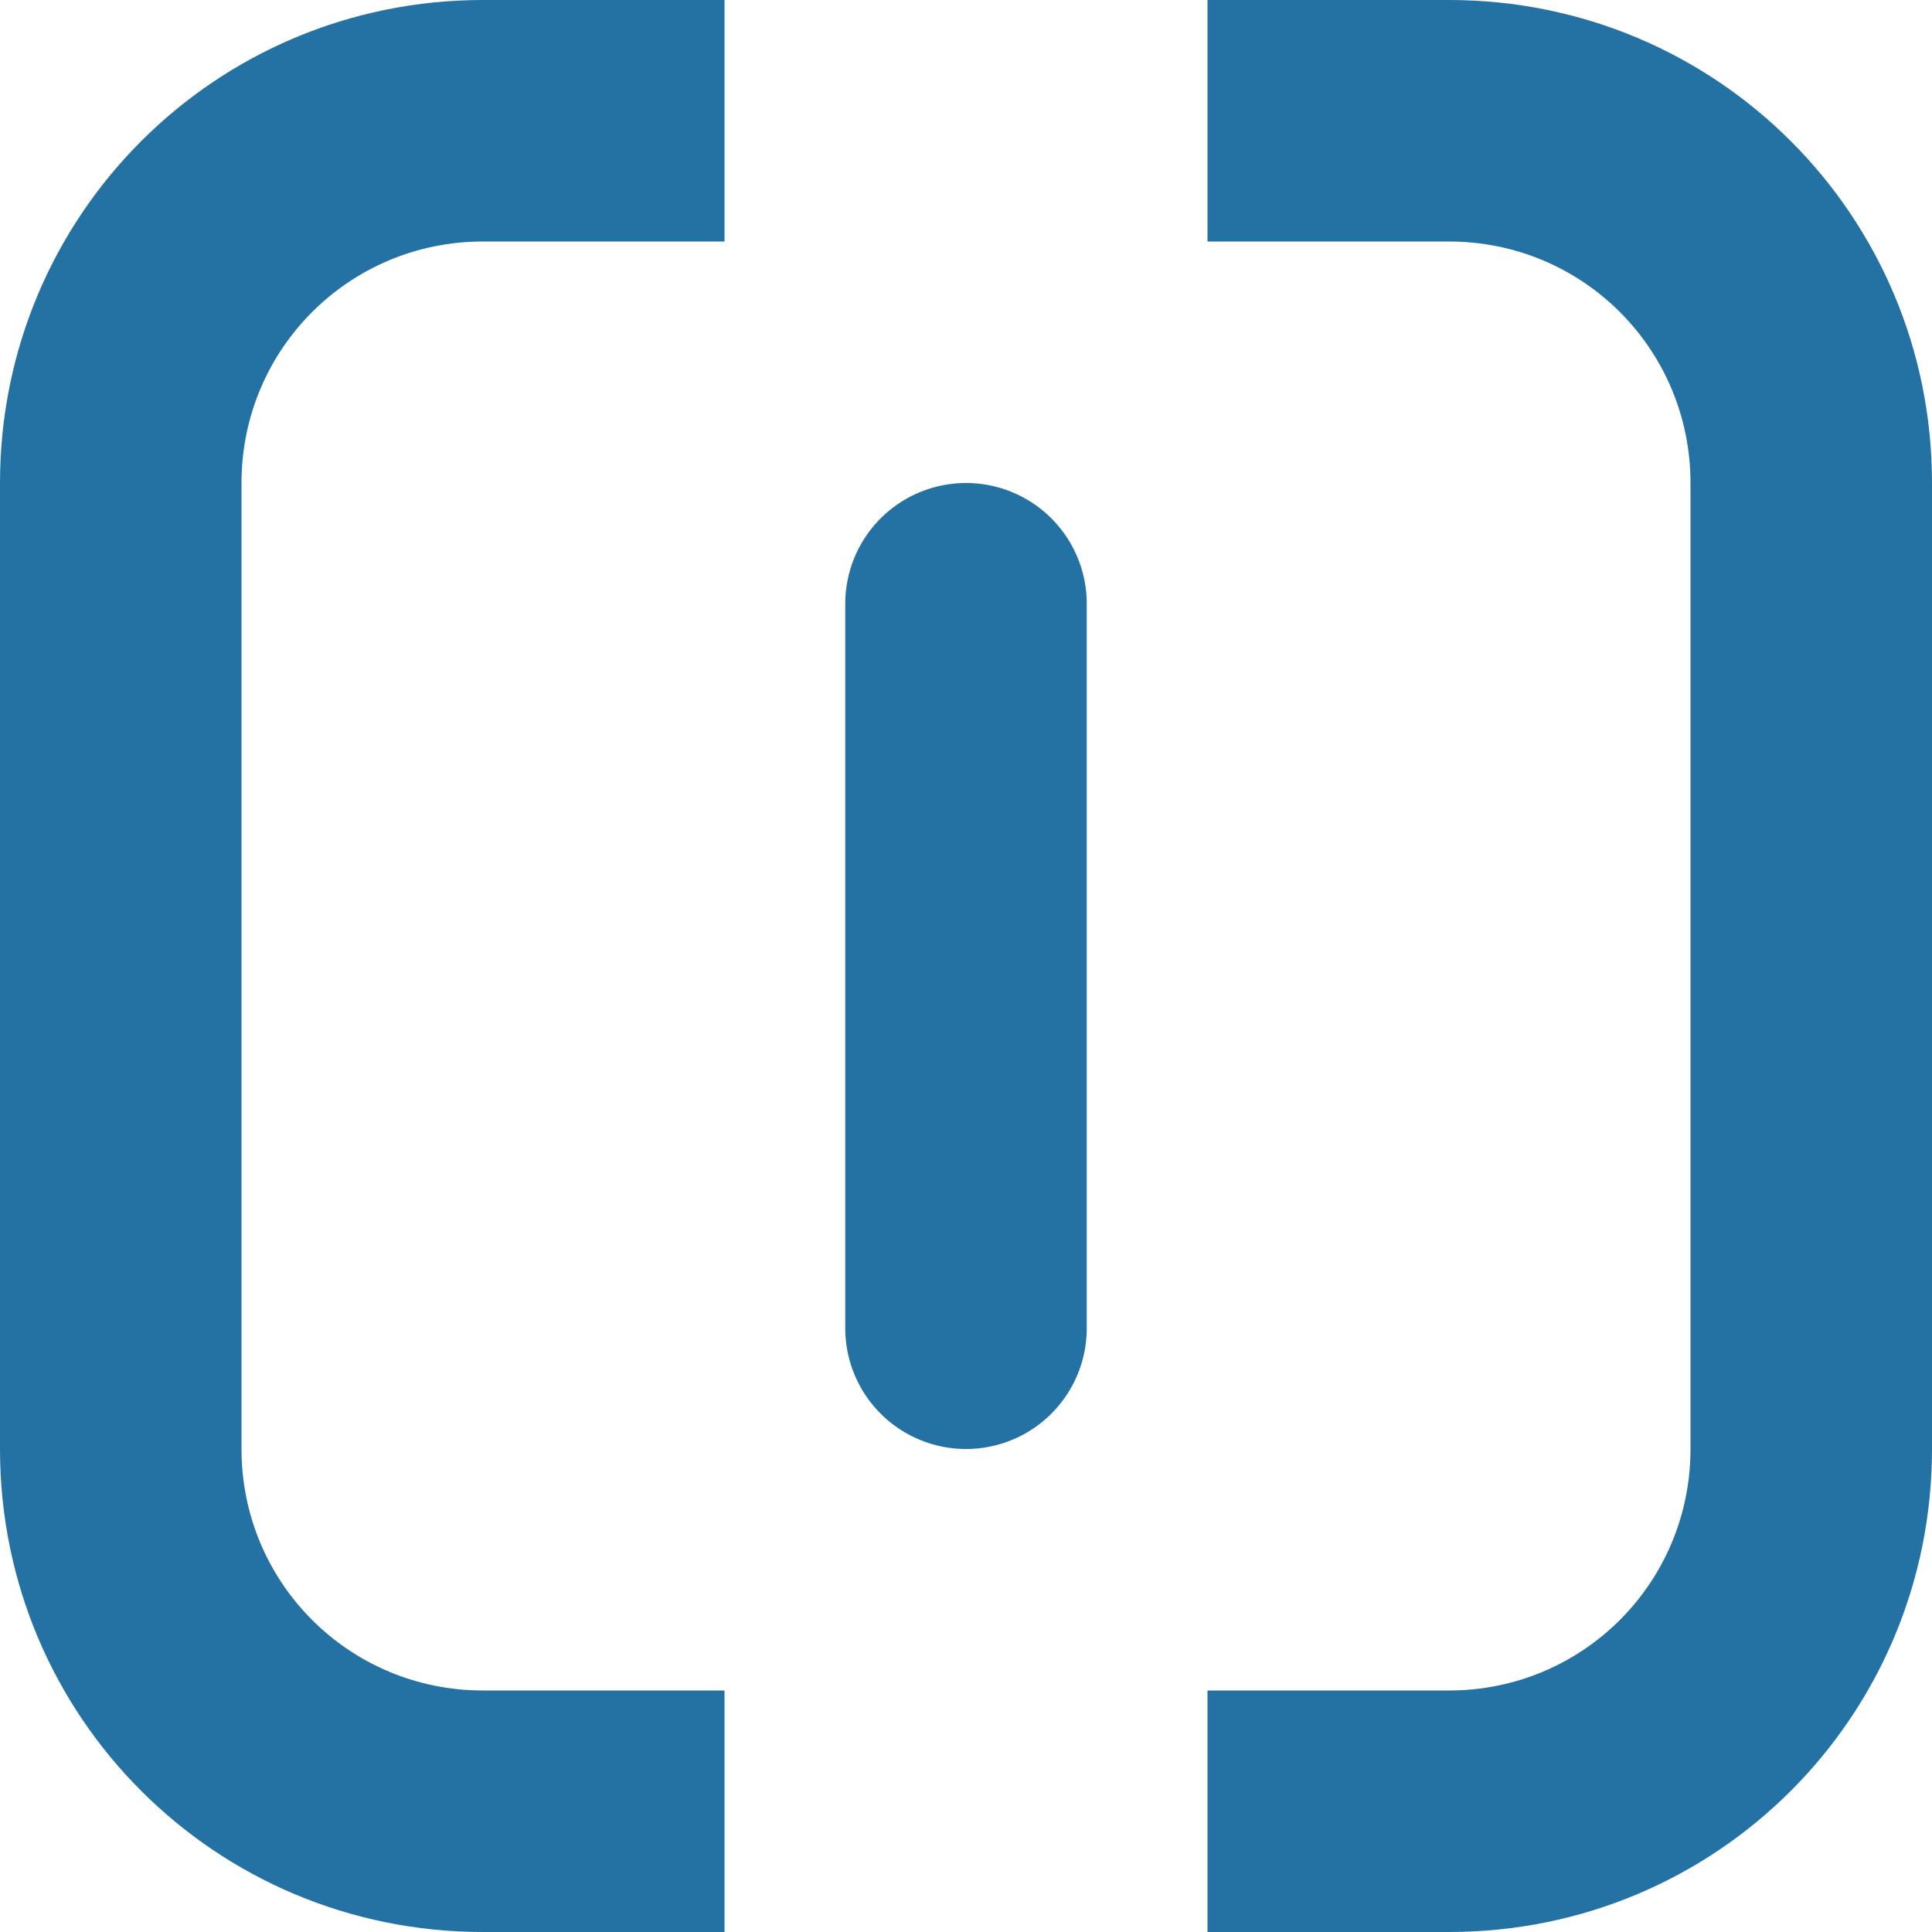
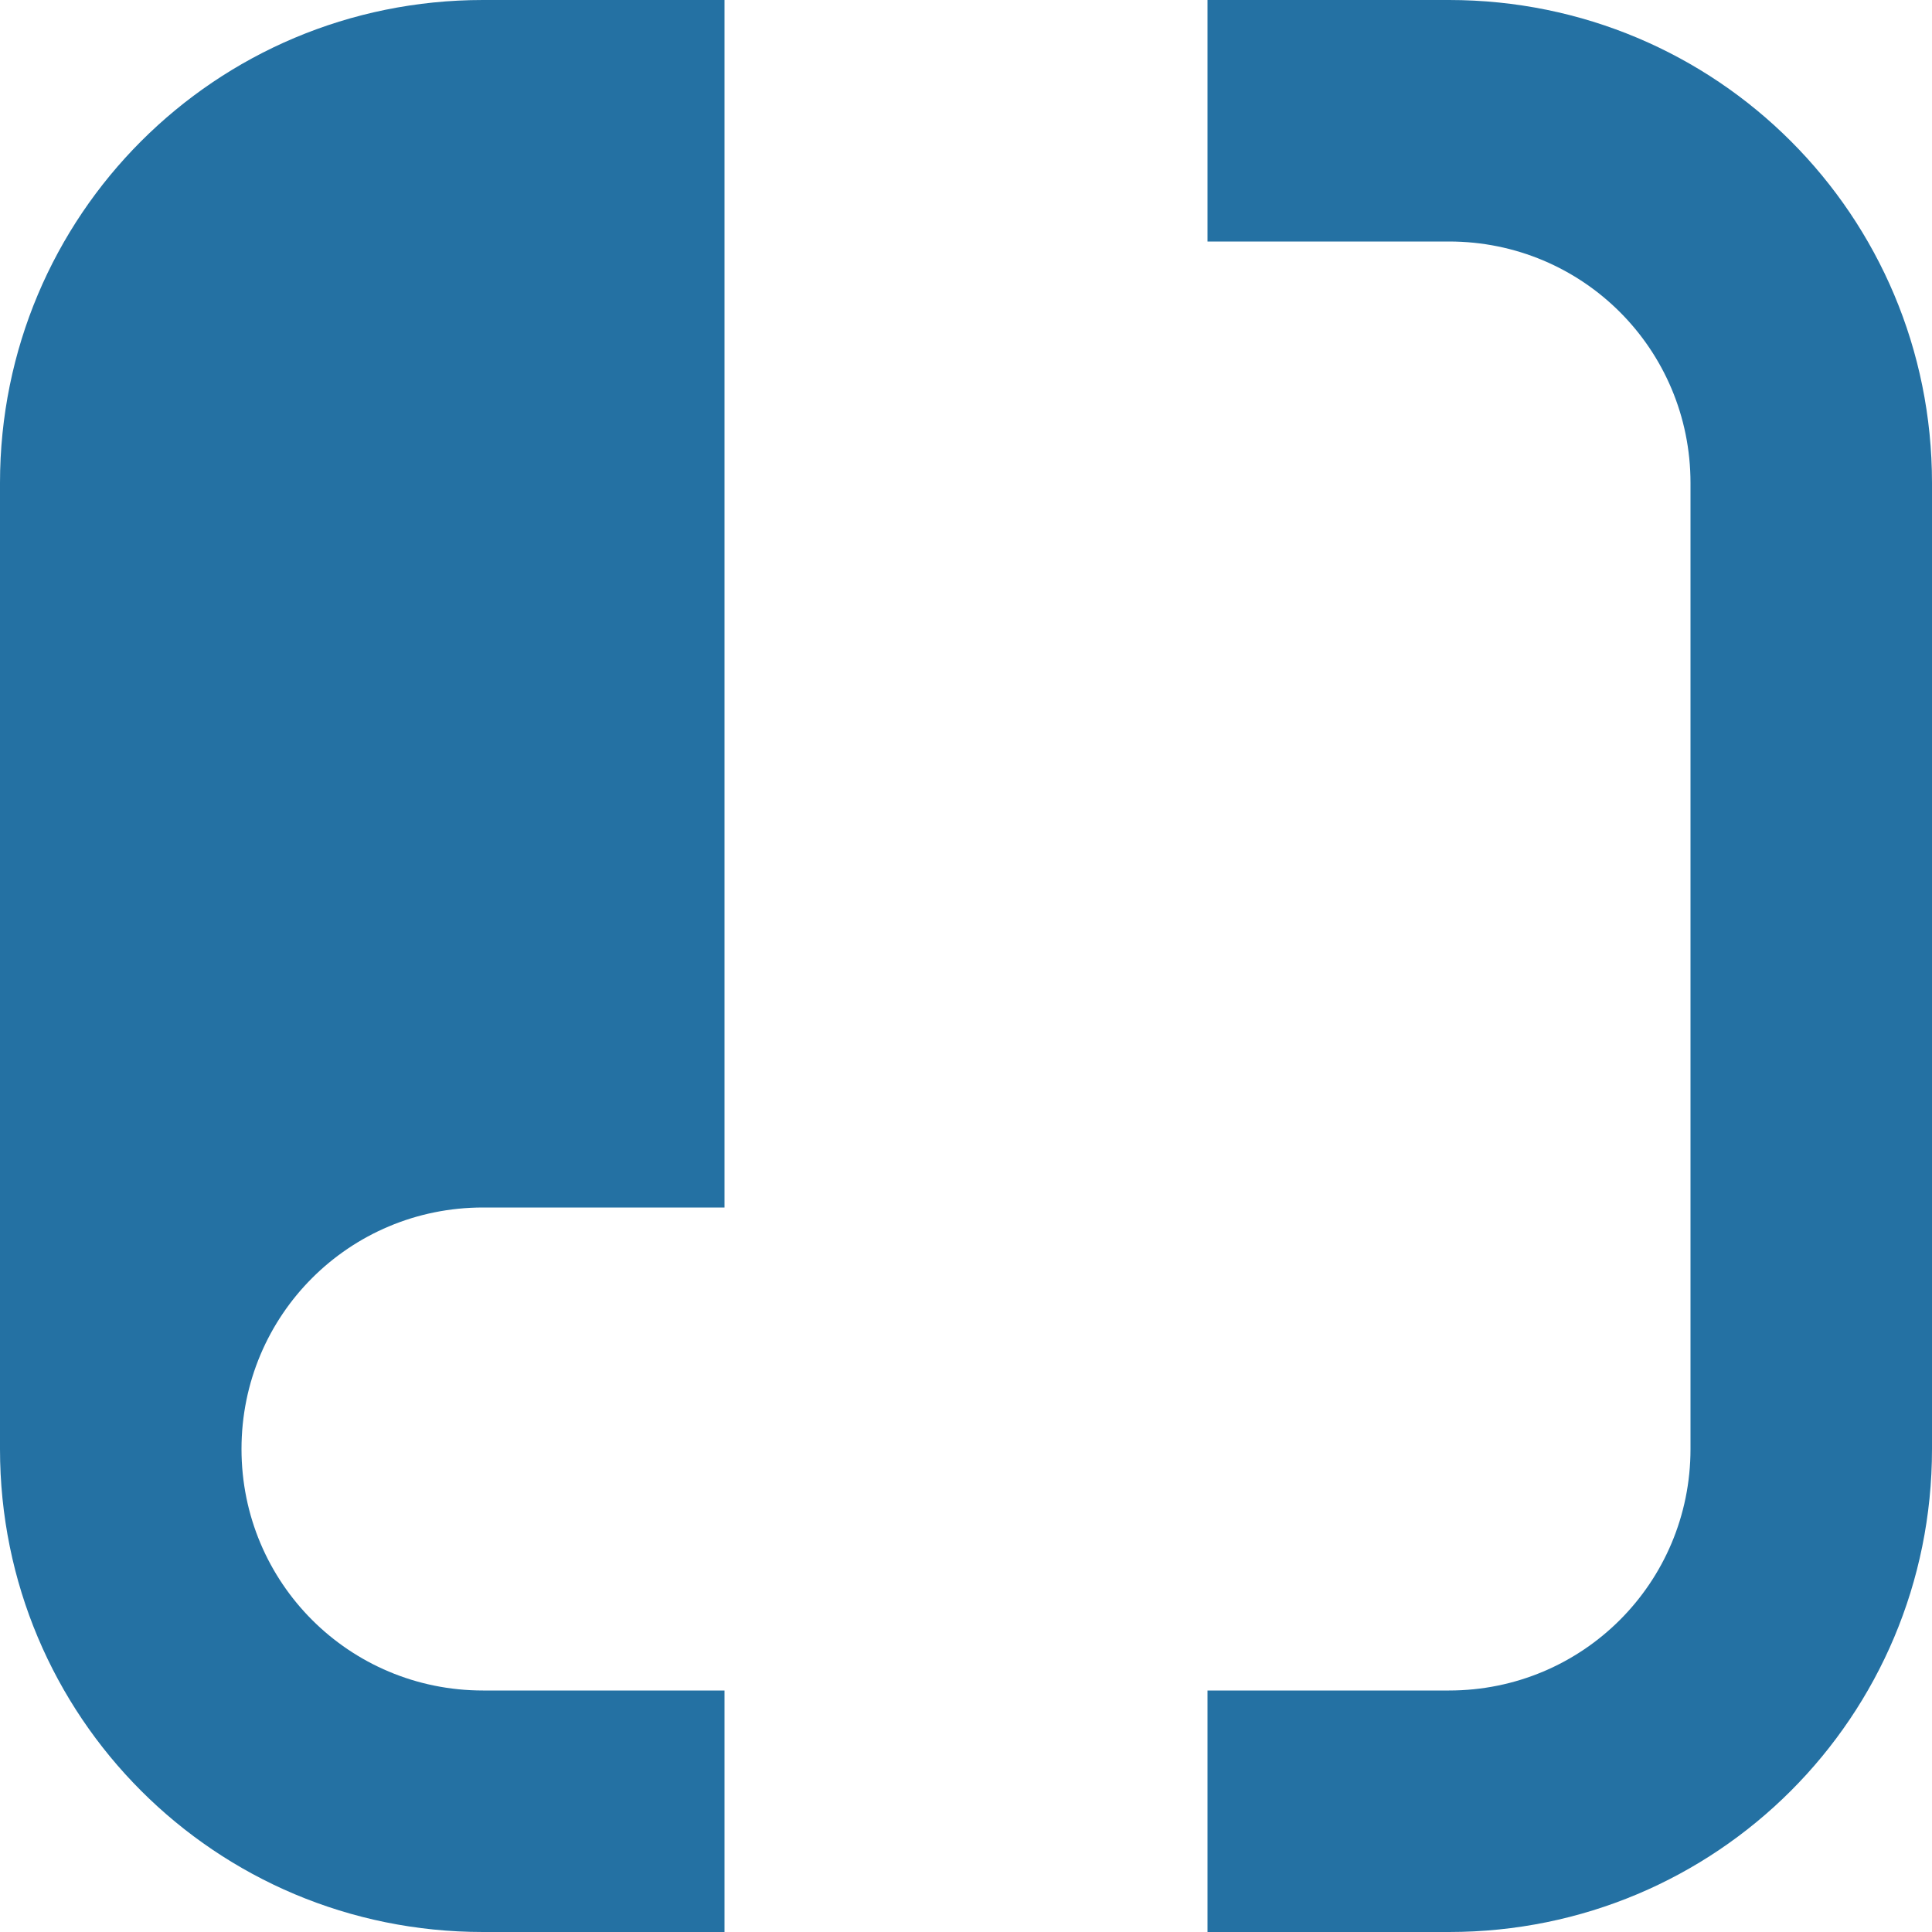
<svg xmlns="http://www.w3.org/2000/svg" width="80" height="80" viewBox="0 0 800 800">
-   <path fill="#2471a3" stroke-width="0" d="M200 0C89.2 0 0 89.2 0 200v400c0 110.8 89.2 200 200 200h100V700H200c-55.4 0-100-44.6-100-100V200c0-55.4 44.6-100 100-100h100V0zm300 0v100h100c55.4 0 100 44.6 100 100v400c0 55.4-44.6 100-100 100H500v100h100c110.8 0 200-89.2 200-200V200C800 89.2 710.8 0 600 0z" />
-   <path fill="none" stroke="#2471a3" stroke-linecap="round" stroke-linejoin="round" stroke-width="100" d="M400 250v300" />
+   <path fill="#2471a3" stroke-width="0" d="M200 0C89.2 0 0 89.2 0 200v400c0 110.8 89.2 200 200 200h100V700H200c-55.4 0-100-44.6-100-100c0-55.4 44.6-100 100-100h100V0zm300 0v100h100c55.4 0 100 44.6 100 100v400c0 55.4-44.6 100-100 100H500v100h100c110.8 0 200-89.2 200-200V200C800 89.2 710.8 0 600 0z" />
</svg>